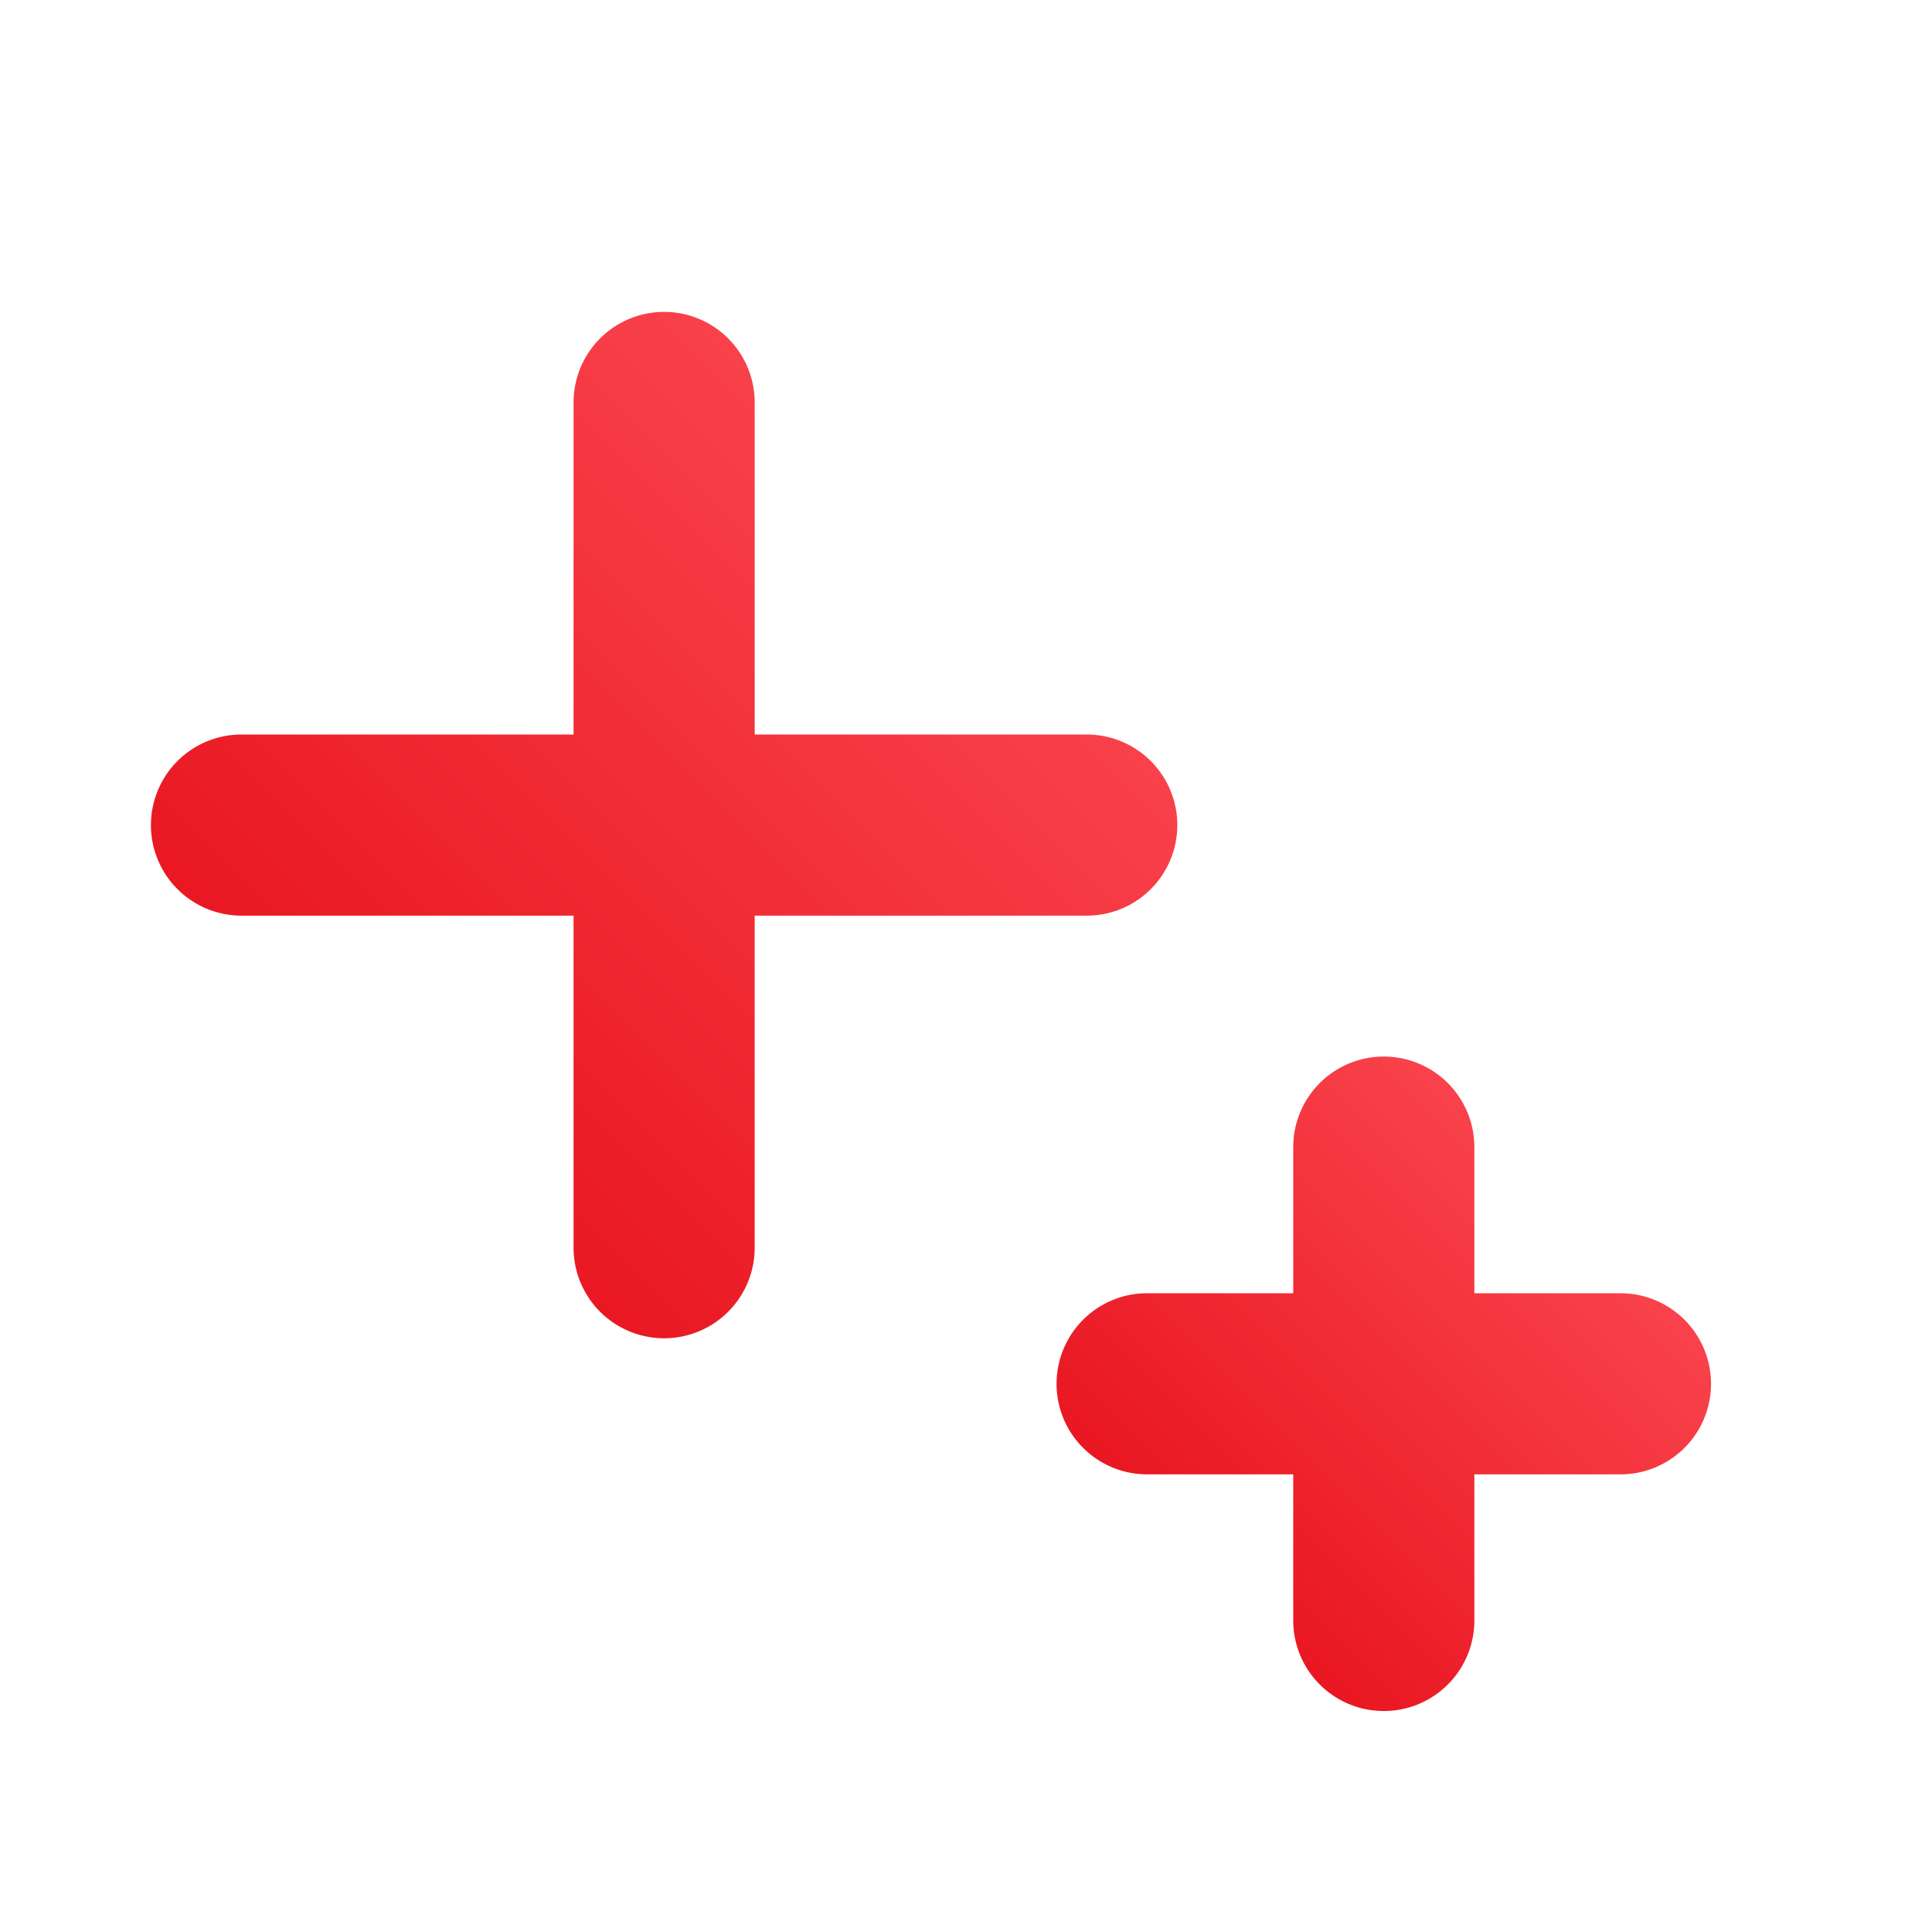
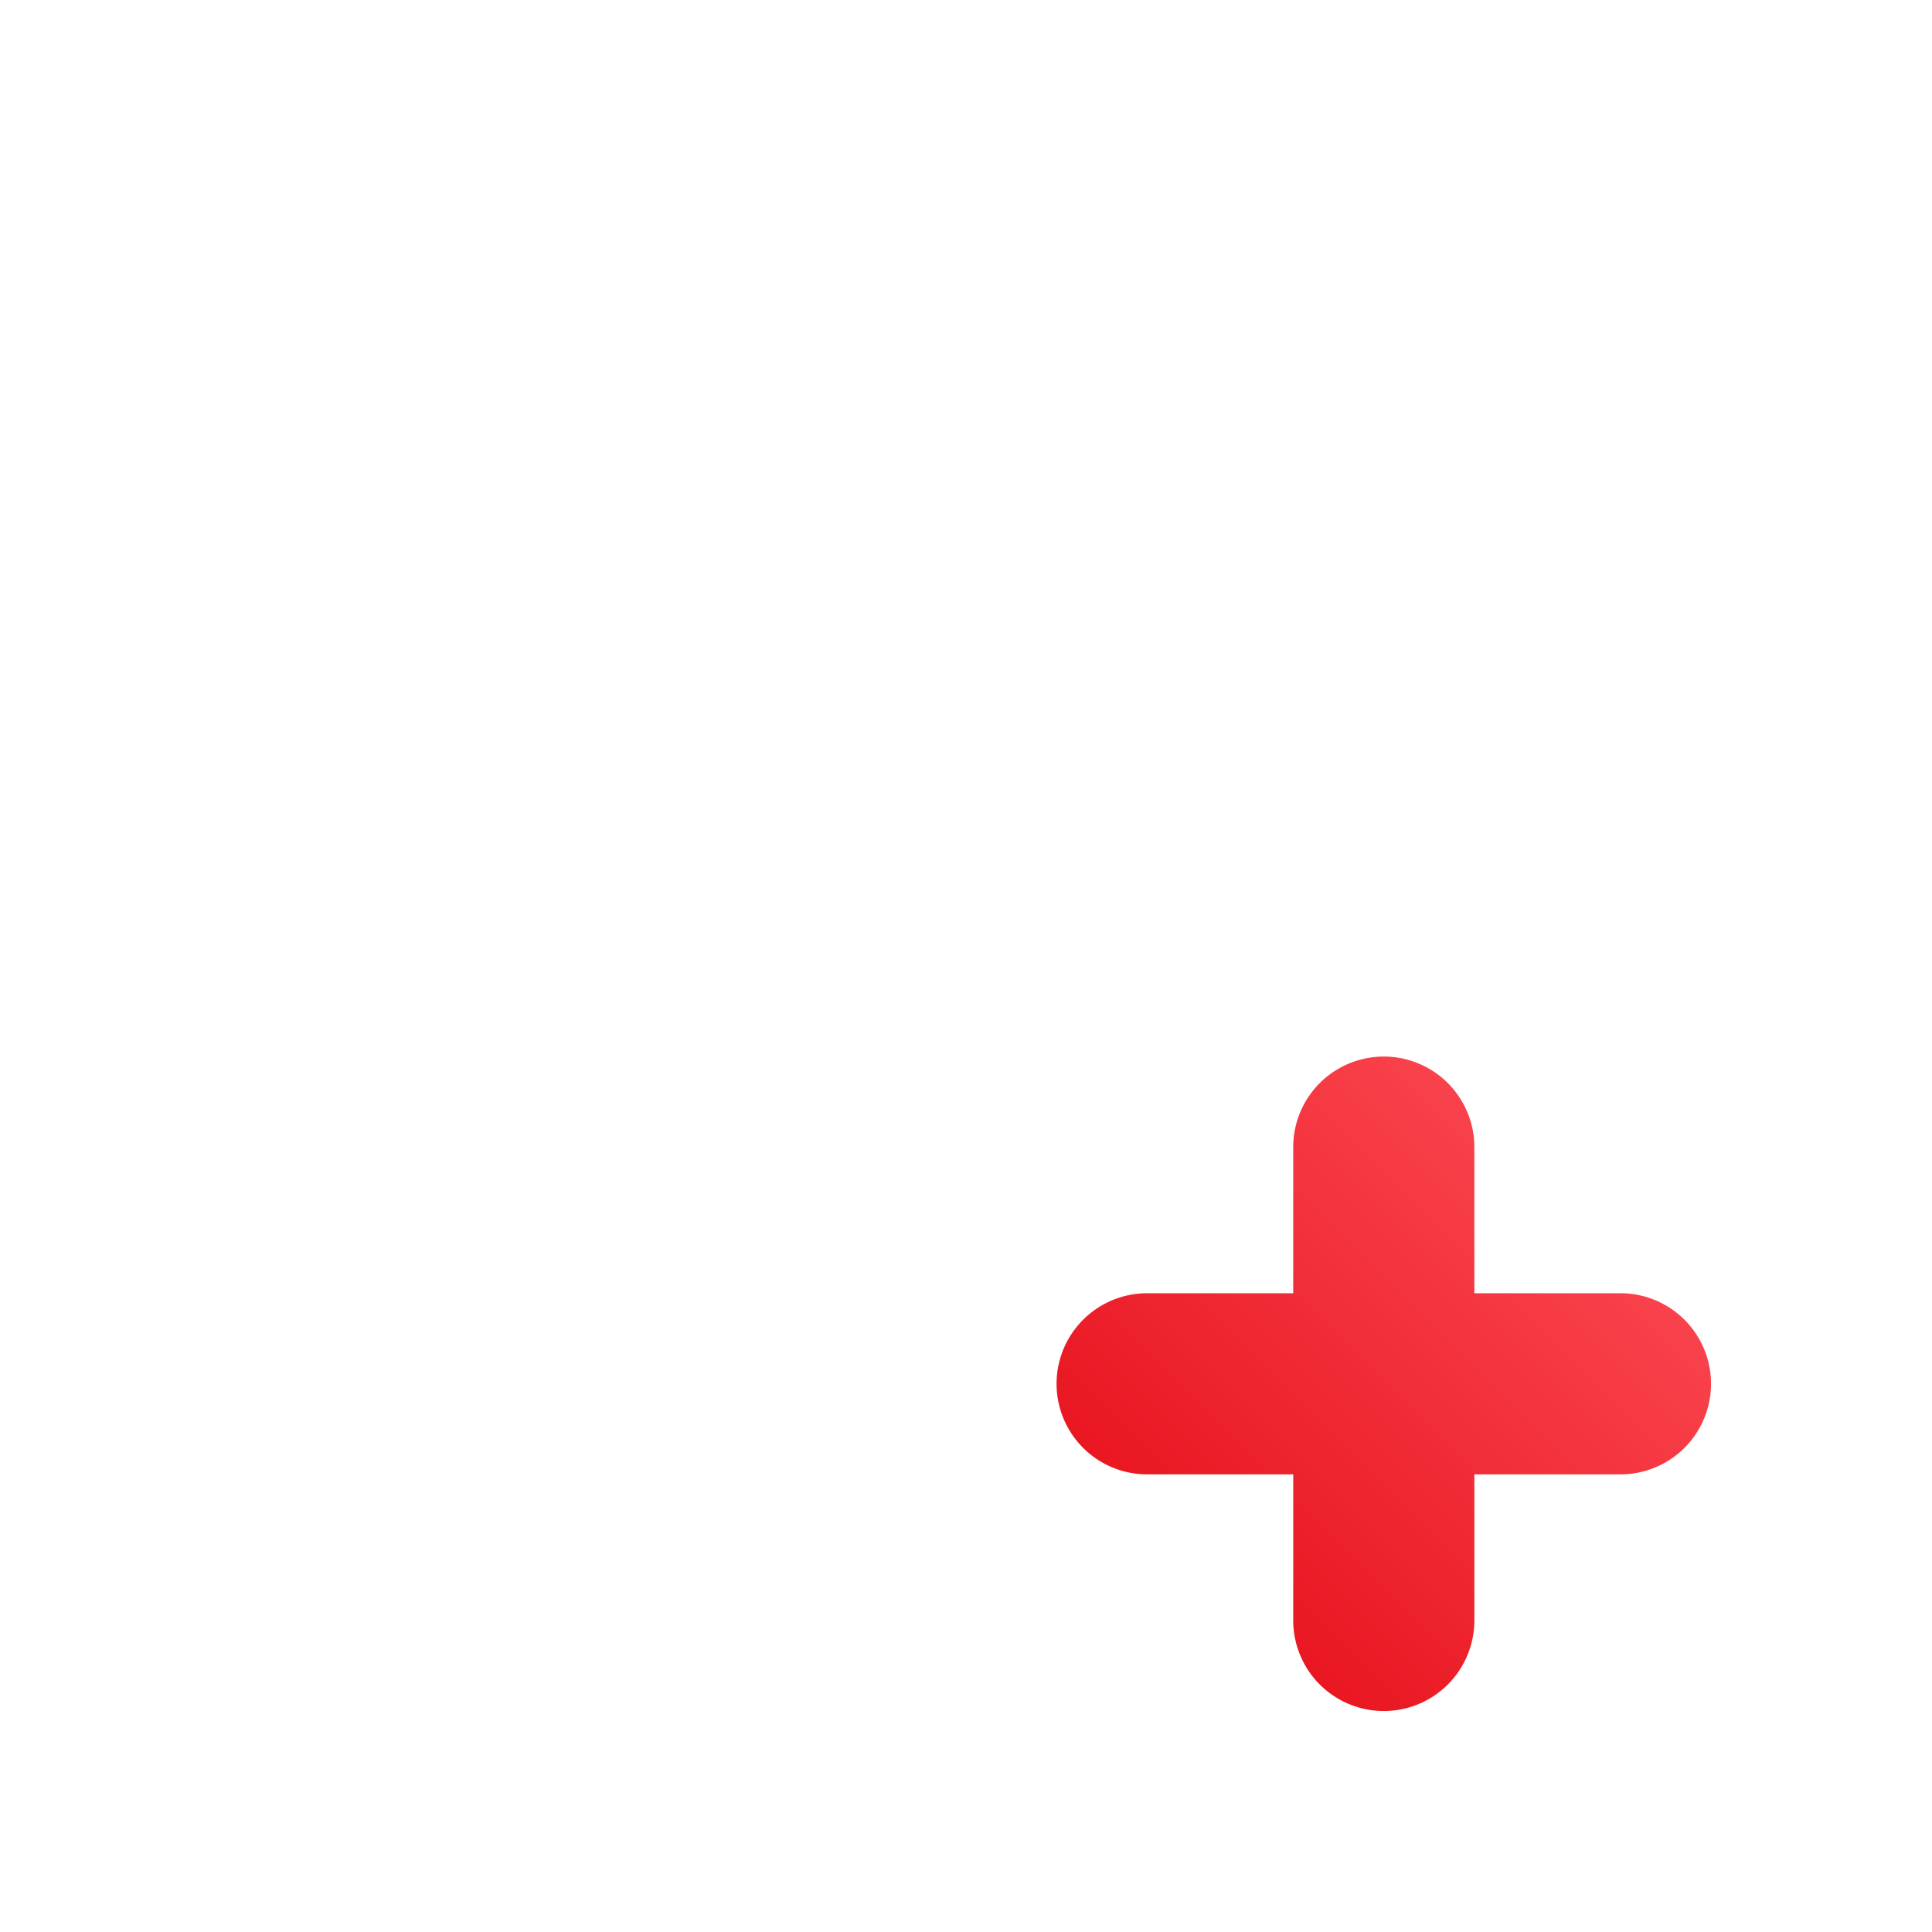
<svg xmlns="http://www.w3.org/2000/svg" width="32" height="32" viewBox="0 0 32 32" fill="none">
-   <path fill-rule="evenodd" clip-rule="evenodd" d="M12.5 6.666a1.5 1.5 0 0 0-3 0v5.5H4a1.5 1.5 0 0 0 0 3h5.5v5.5a1.5 1.5 0 0 0 3 0v-5.5H18a1.5 1.5 0 0 0 0-3h-5.5v-5.5Z" fill="url(#a)" />
  <path fill-rule="evenodd" clip-rule="evenodd" d="M24.42 19a1.5 1.5 0 0 0-3 0v2.42H19a1.5 1.5 0 0 0 0 3h2.42v2.42a1.5 1.5 0 0 0 3 0v-2.42h2.42a1.5 1.5 0 0 0 0-3h-2.42V19Z" fill="url(#b)" />
  <defs>
    <linearGradient id="a" x1="11" y1="30.666" x2="28" y2="13.666" gradientUnits="userSpaceOnUse">
      <stop stop-color="#E30611" />
      <stop offset="1" stop-color="#FF535C" />
    </linearGradient>
    <linearGradient id="b" x1="22.92" y1="33.76" x2="33.76" y2="22.92" gradientUnits="userSpaceOnUse">
      <stop stop-color="#E30611" />
      <stop offset="1" stop-color="#FF535C" />
    </linearGradient>
  </defs>
</svg>